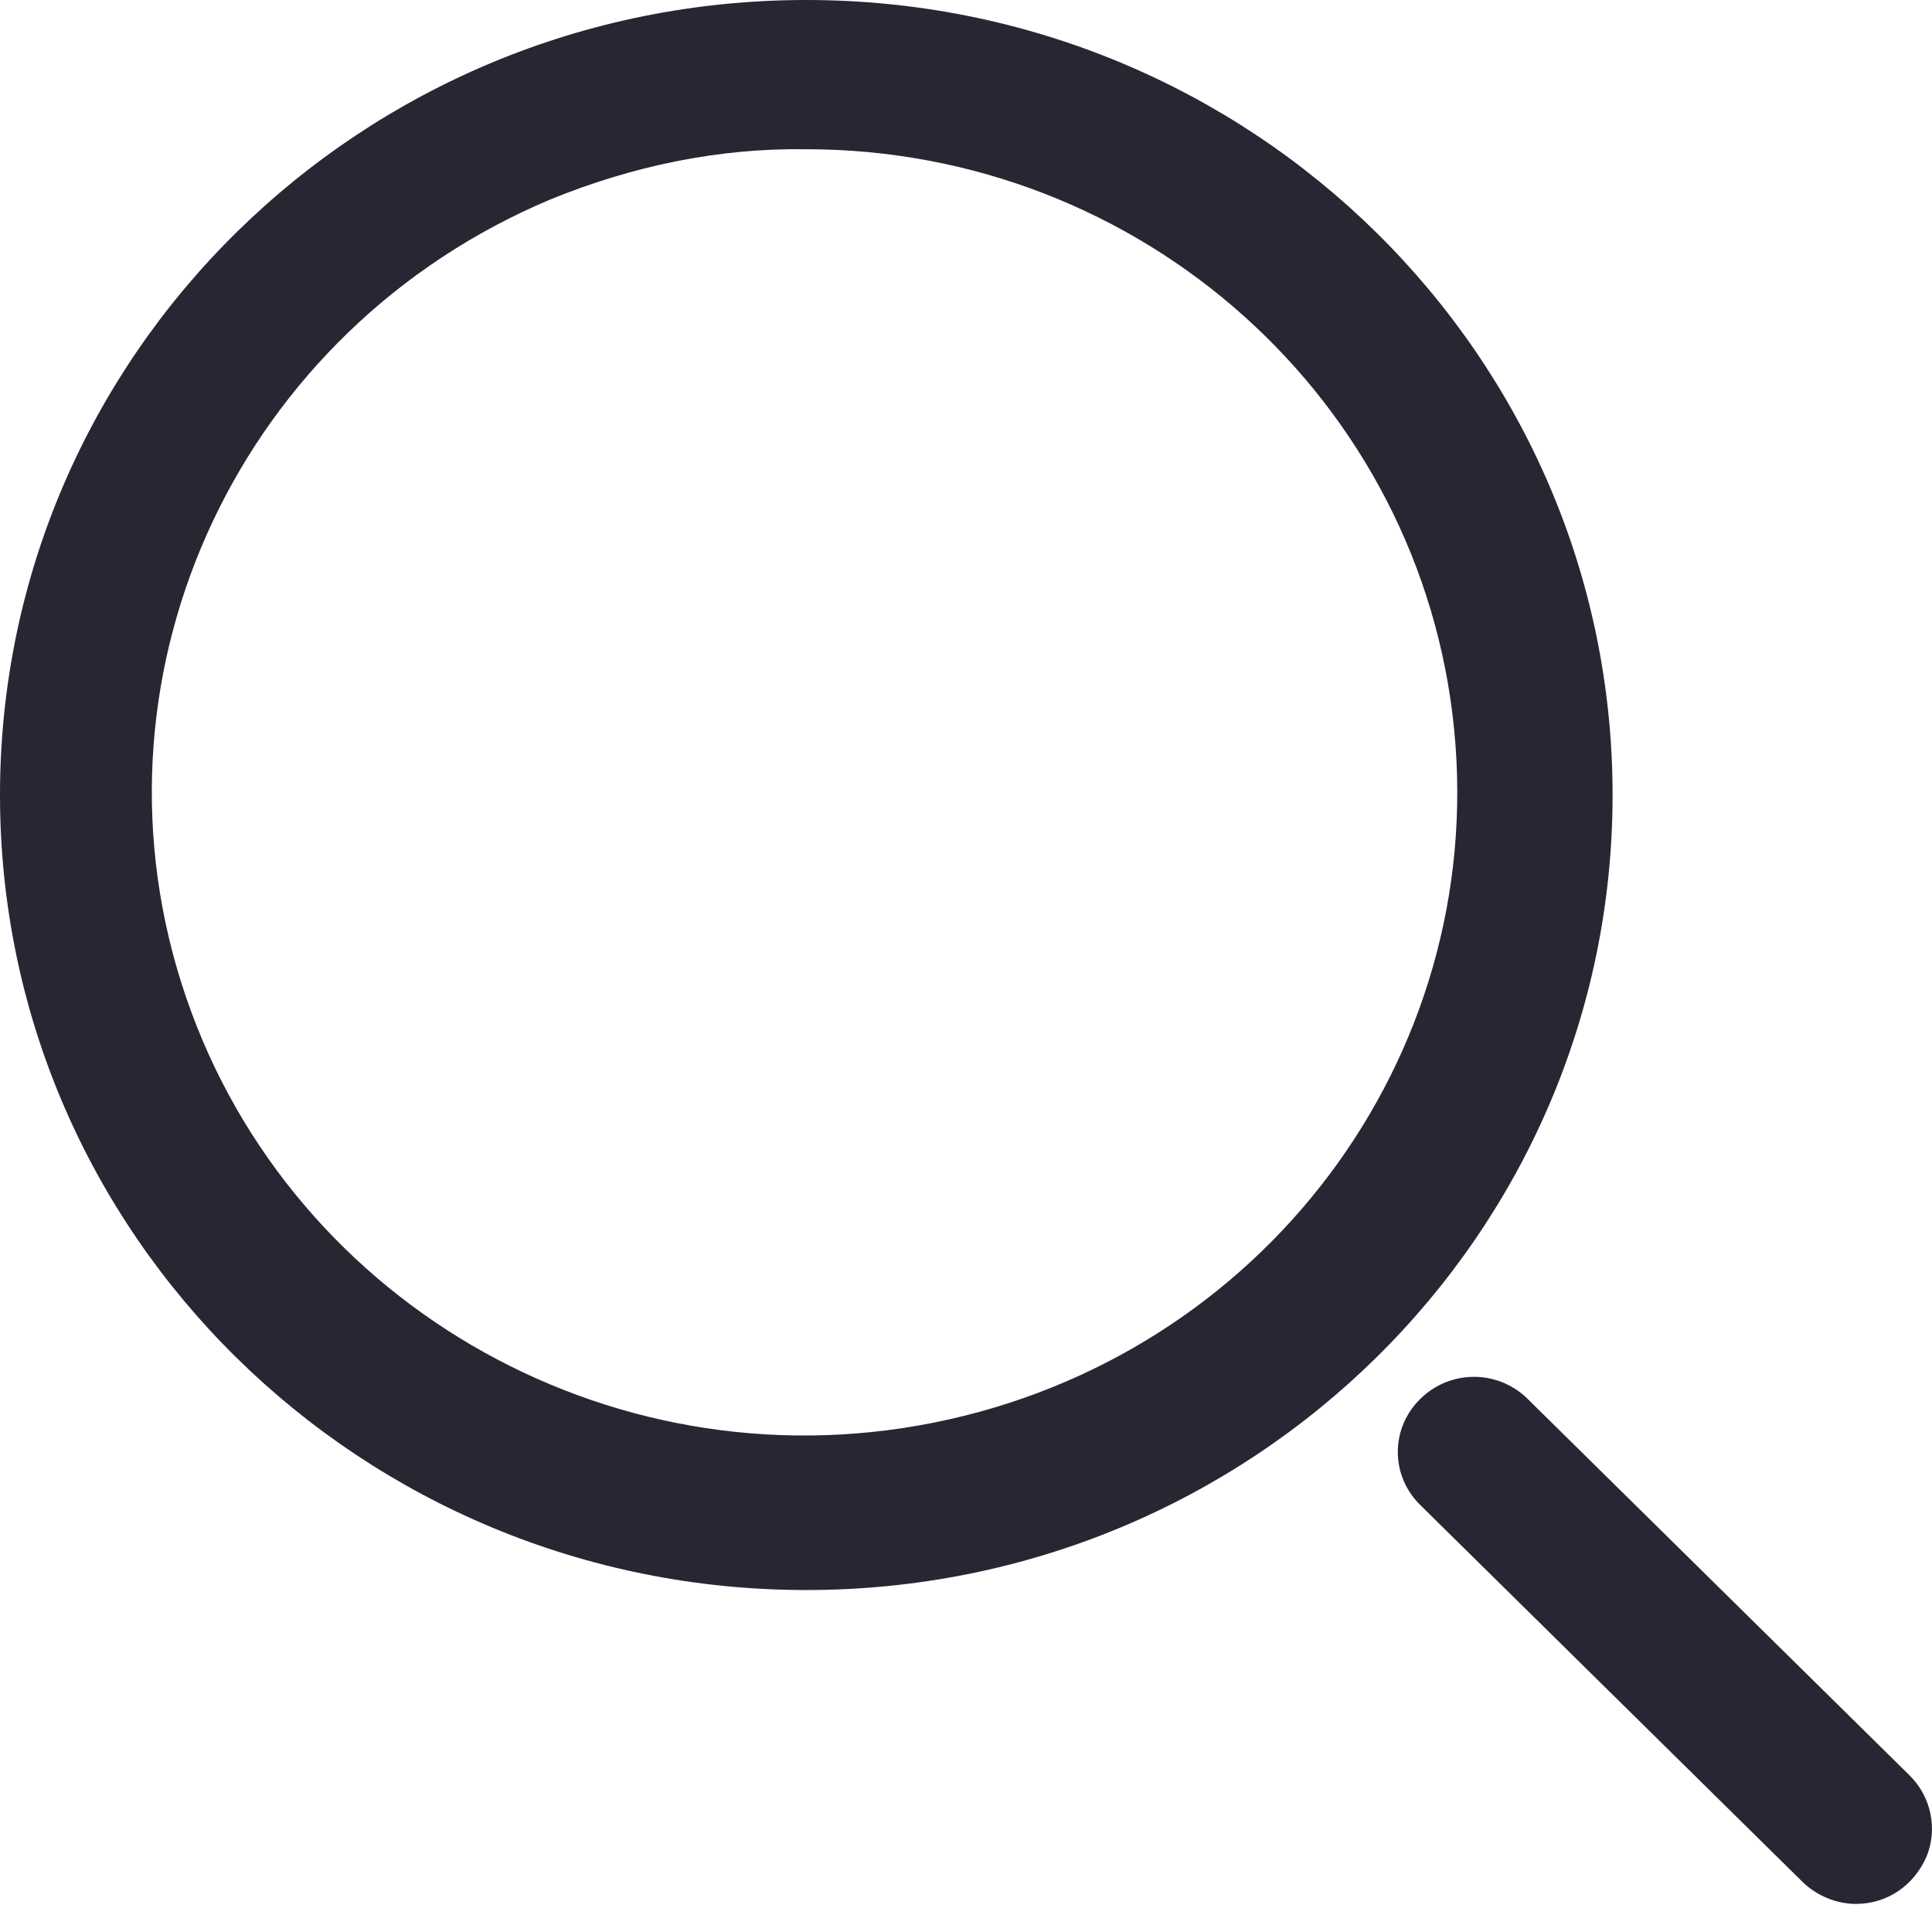
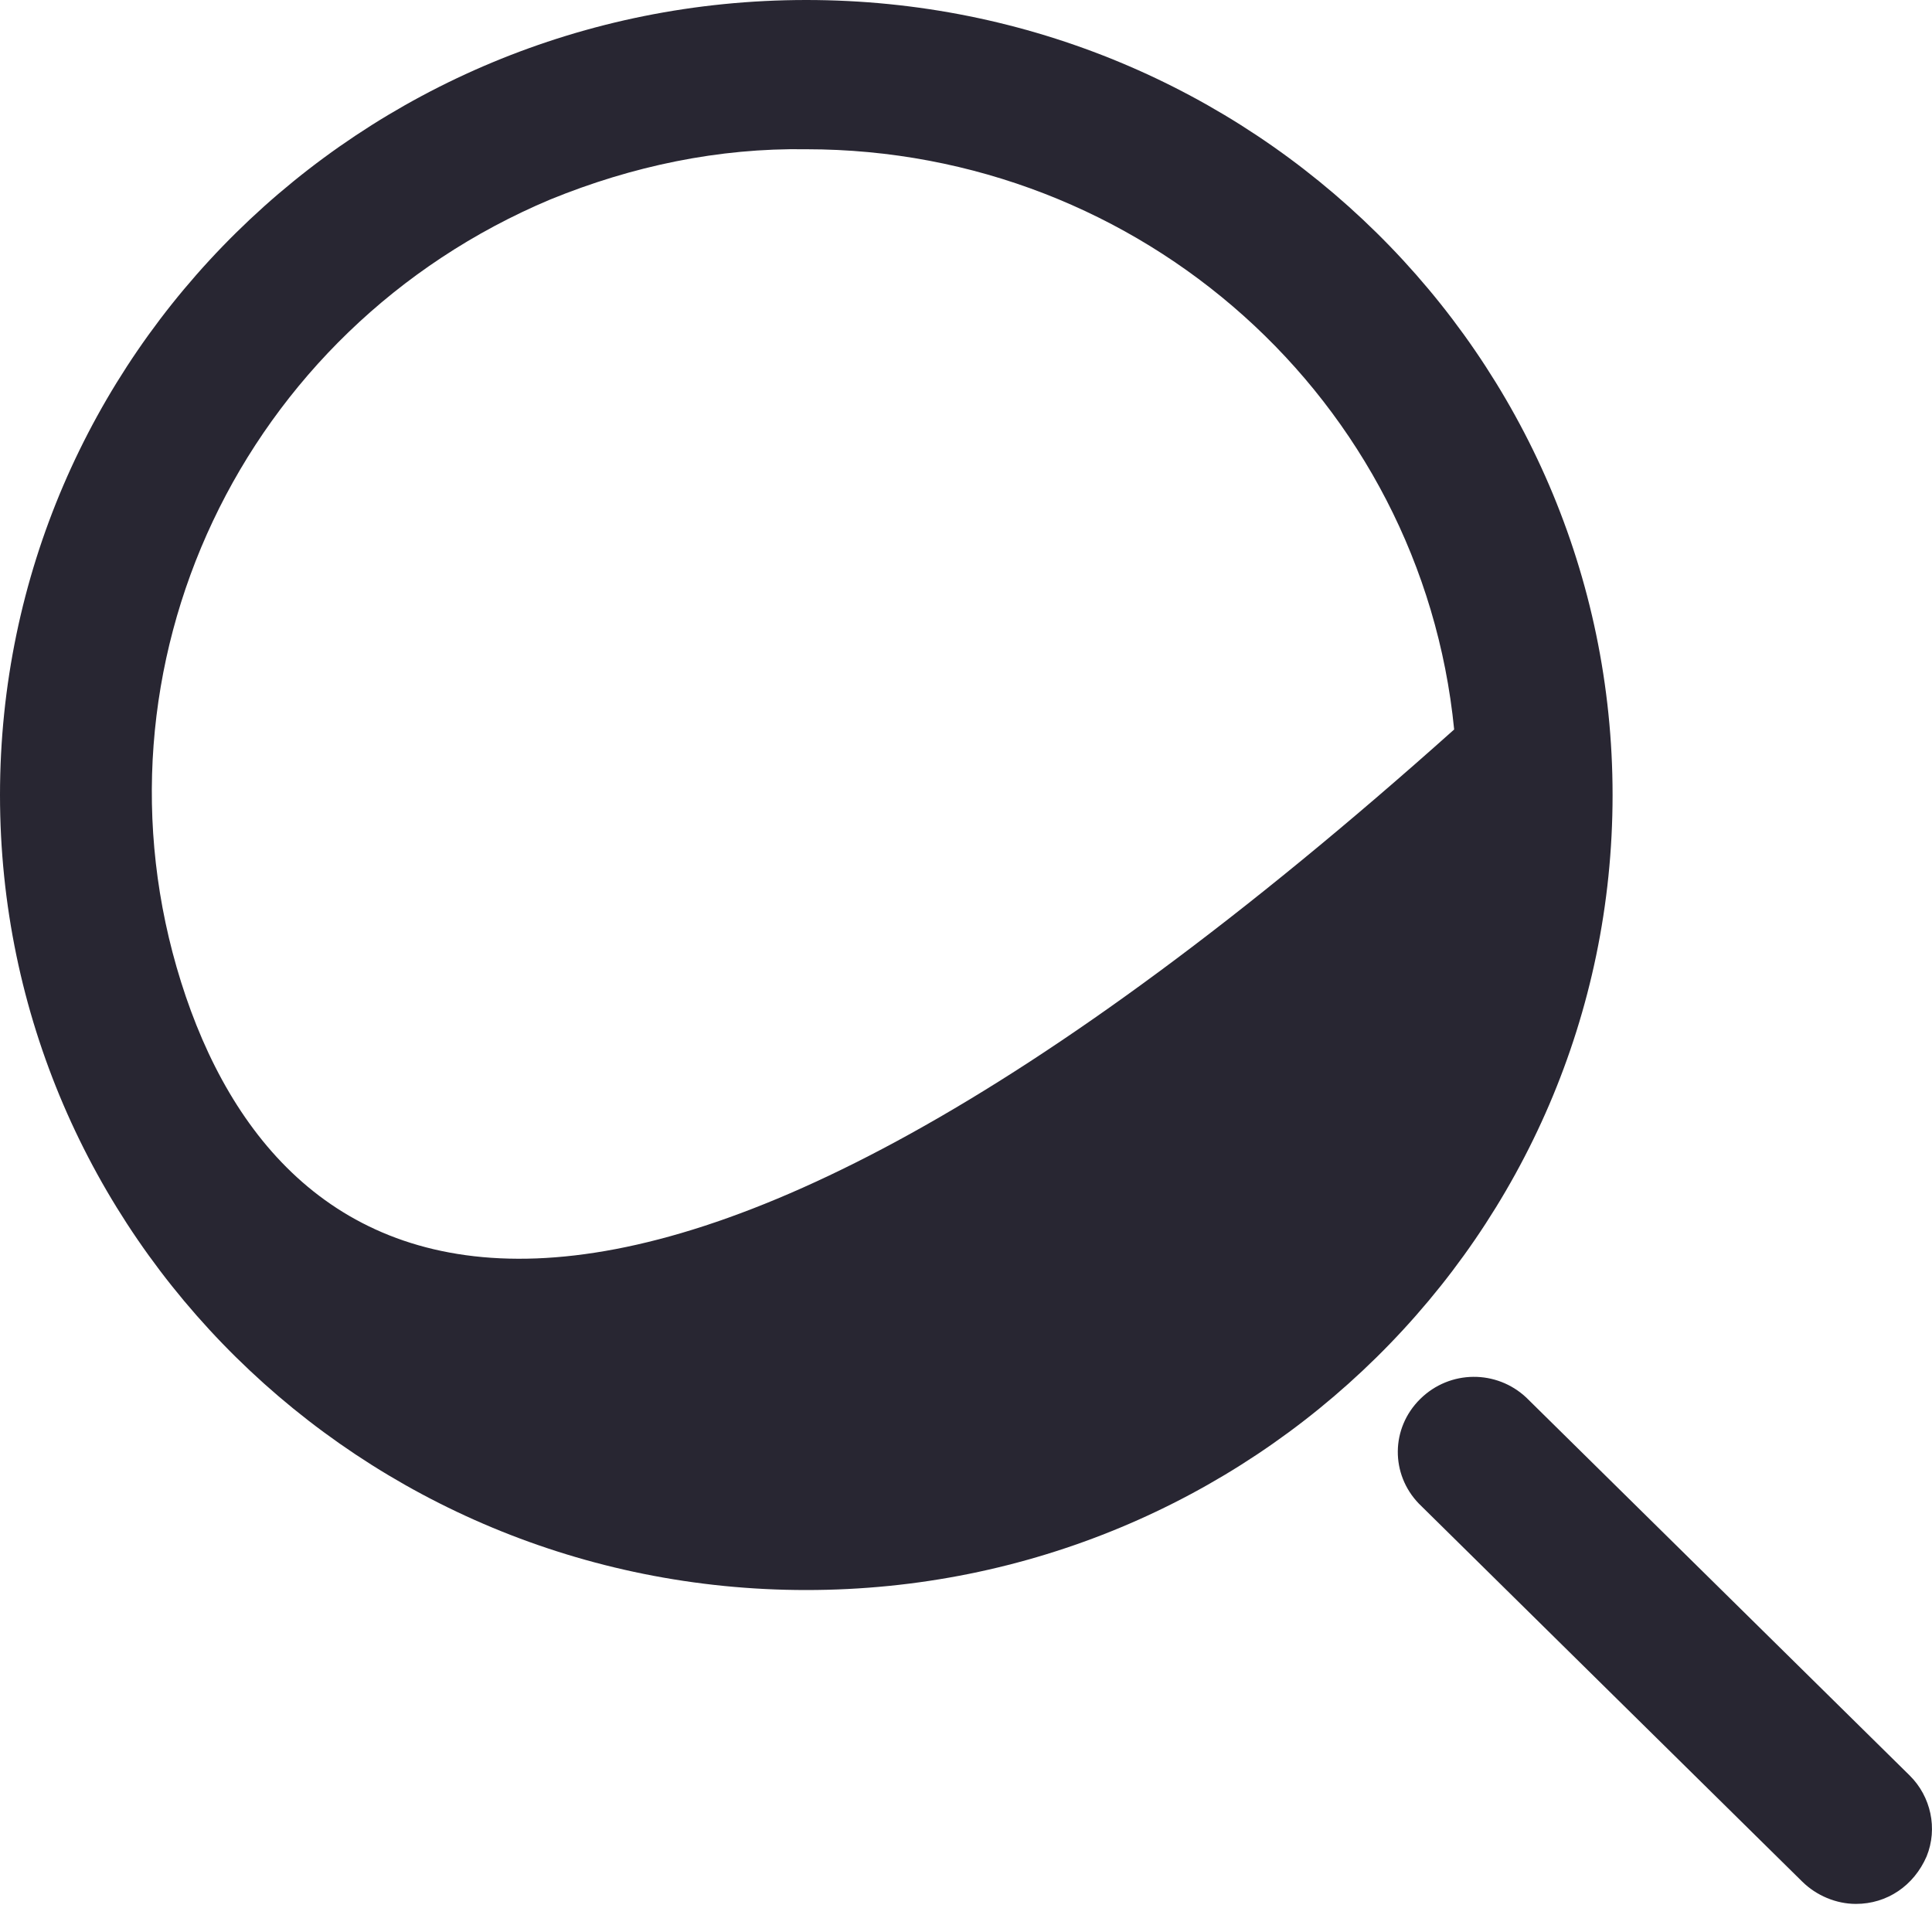
<svg xmlns="http://www.w3.org/2000/svg" width="24" height="24" viewBox="0 0 24 24" fill="none">
-   <path d="M10.016 1.854C14.181 1.854 17.66 4.973 18.064 9.062C18.468 13.151 15.675 16.858 11.598 17.673C7.521 18.487 3.479 16.113 2.249 12.198C1.019 8.282 3.005 4.089 6.836 2.478C7.855 2.062 8.927 1.837 10.016 1.854ZM10.016 0C4.481 0 0 4.418 0 9.876C0 15.334 4.481 19.752 10.016 19.752C15.552 19.752 20.032 15.334 20.032 9.876C20.032 4.418 15.552 0 10.016 0ZM23.055 23.651C22.809 23.651 22.563 23.547 22.387 23.373L17.625 18.678C17.274 18.314 17.274 17.742 17.643 17.378C18.012 17.015 18.591 17.015 18.96 17.361L23.723 22.056C23.986 22.316 24.074 22.715 23.933 23.061C23.775 23.425 23.442 23.651 23.055 23.651Z" fill="#282632" />
+   <path d="M10.016 1.854C14.181 1.854 17.66 4.973 18.064 9.062C7.521 18.487 3.479 16.113 2.249 12.198C1.019 8.282 3.005 4.089 6.836 2.478C7.855 2.062 8.927 1.837 10.016 1.854ZM10.016 0C4.481 0 0 4.418 0 9.876C0 15.334 4.481 19.752 10.016 19.752C15.552 19.752 20.032 15.334 20.032 9.876C20.032 4.418 15.552 0 10.016 0ZM23.055 23.651C22.809 23.651 22.563 23.547 22.387 23.373L17.625 18.678C17.274 18.314 17.274 17.742 17.643 17.378C18.012 17.015 18.591 17.015 18.96 17.361L23.723 22.056C23.986 22.316 24.074 22.715 23.933 23.061C23.775 23.425 23.442 23.651 23.055 23.651Z" fill="#282632" />
</svg>